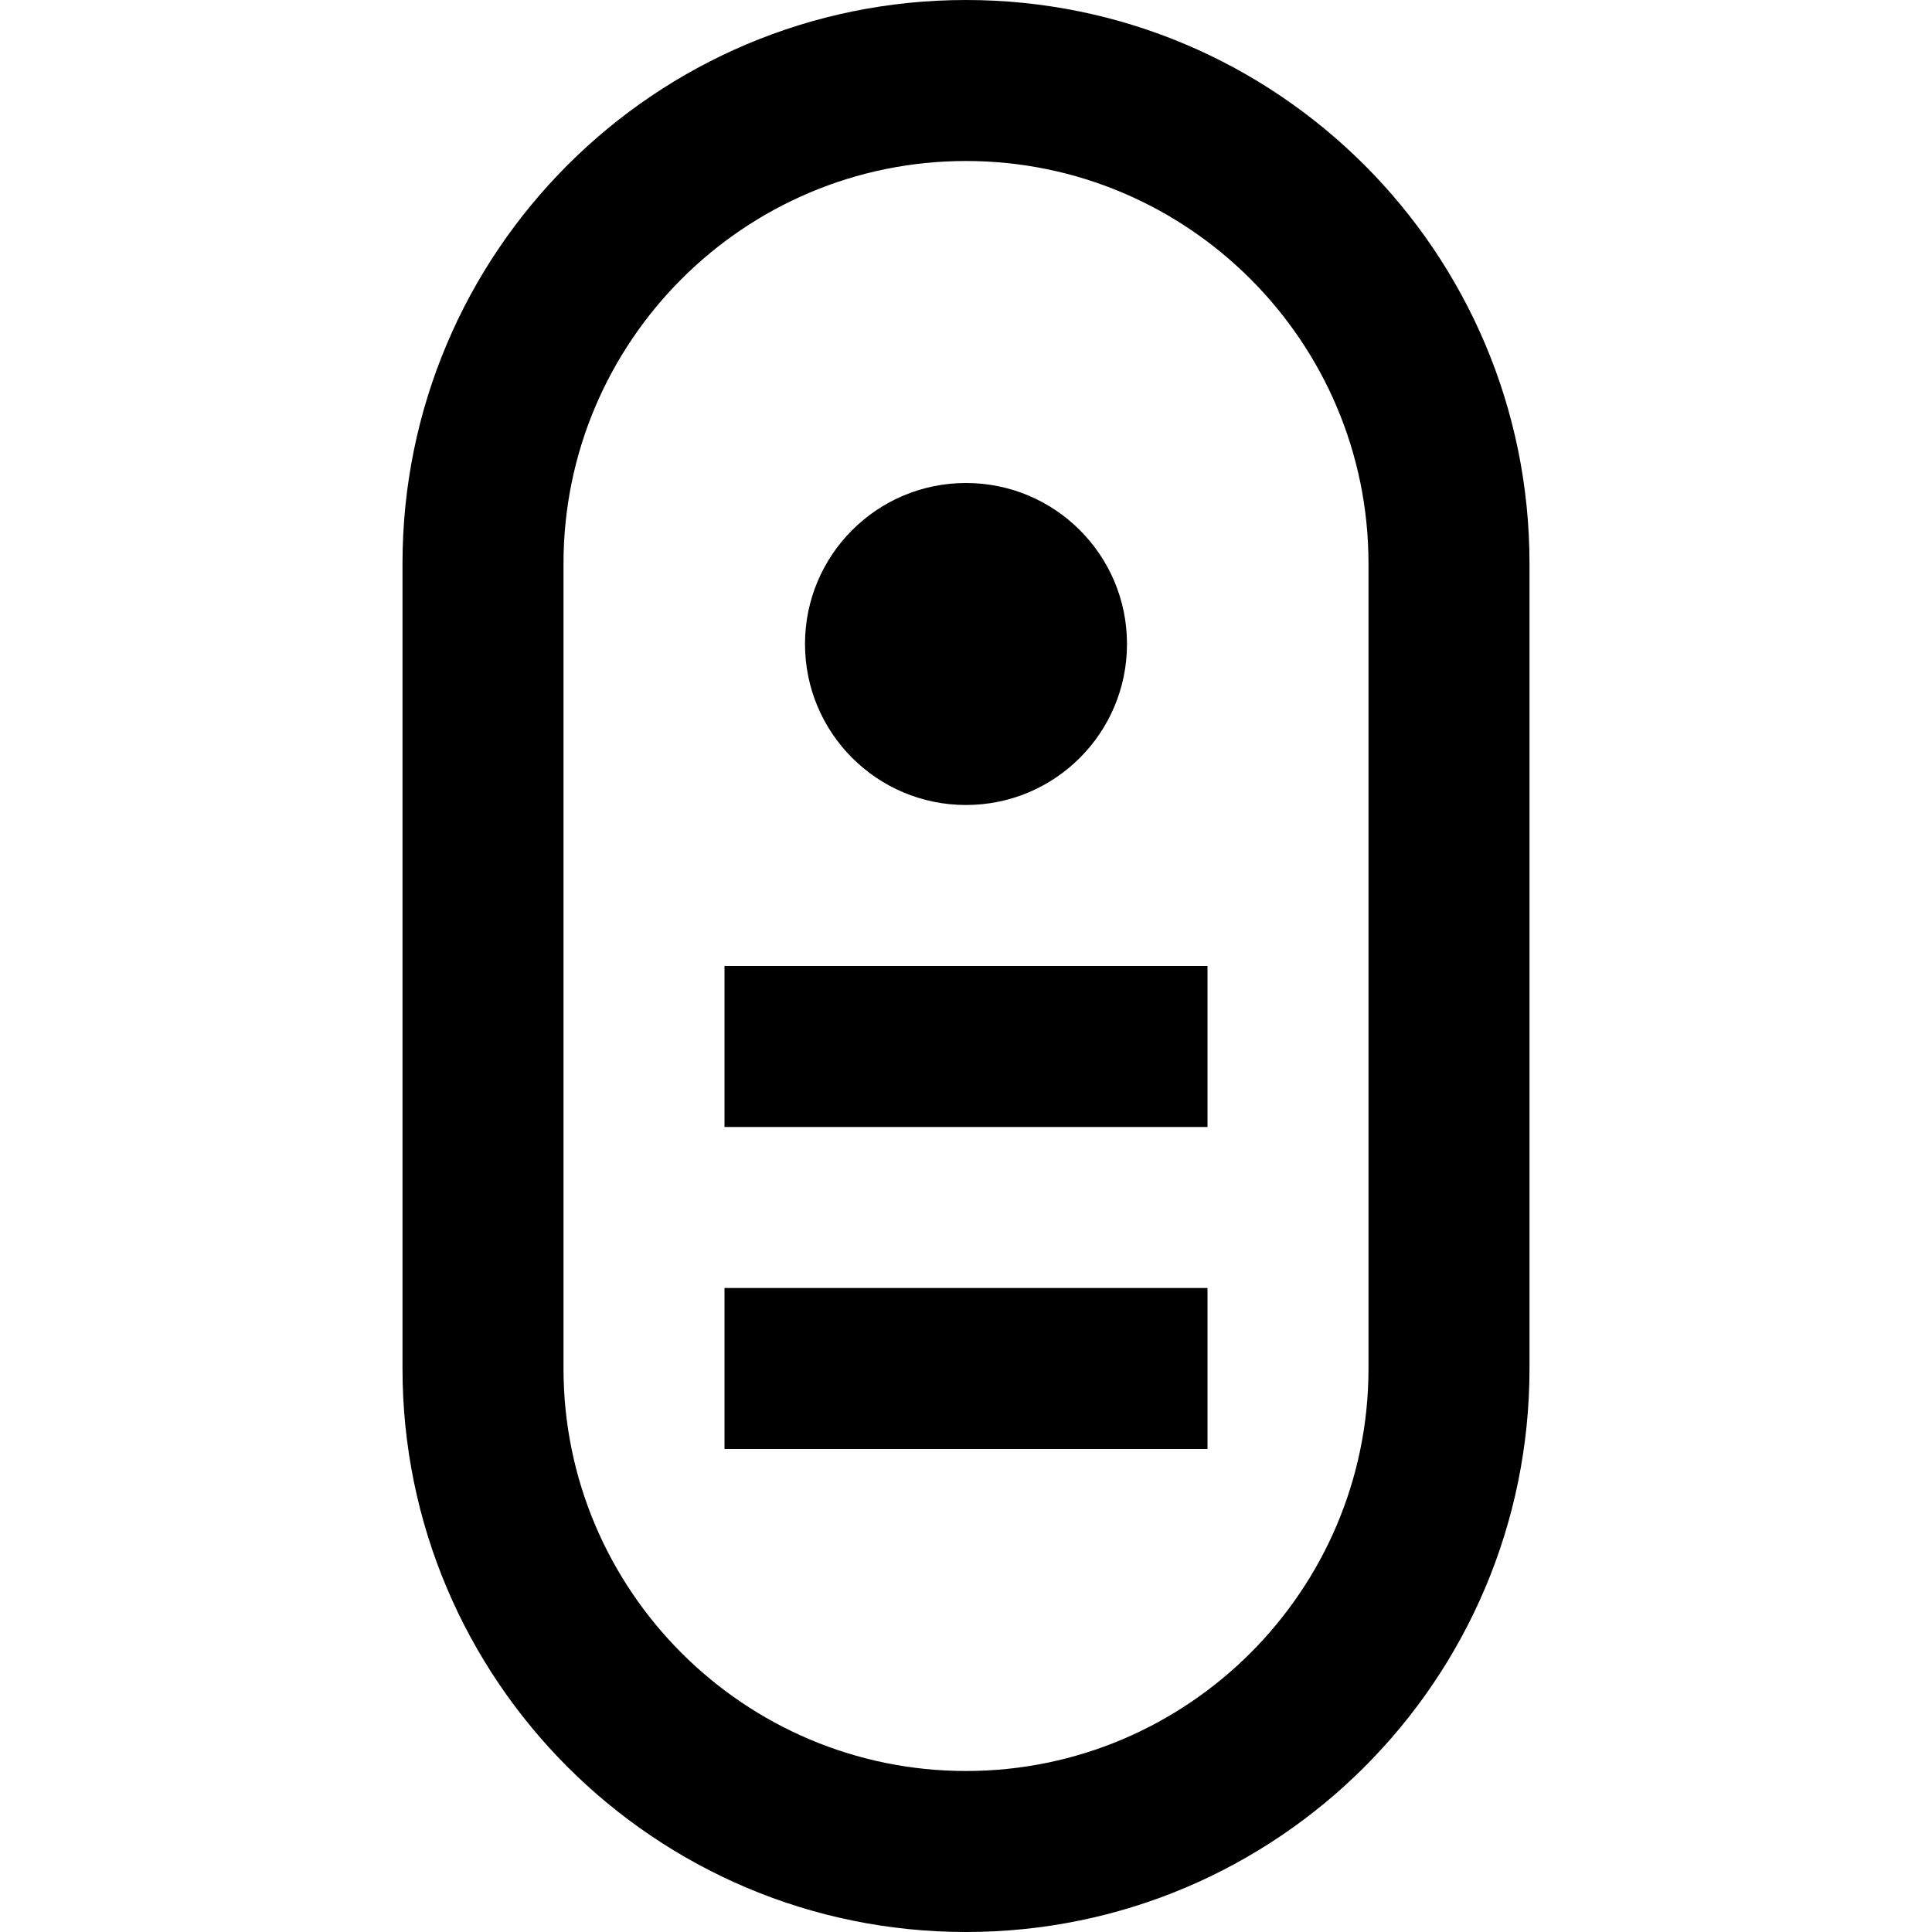
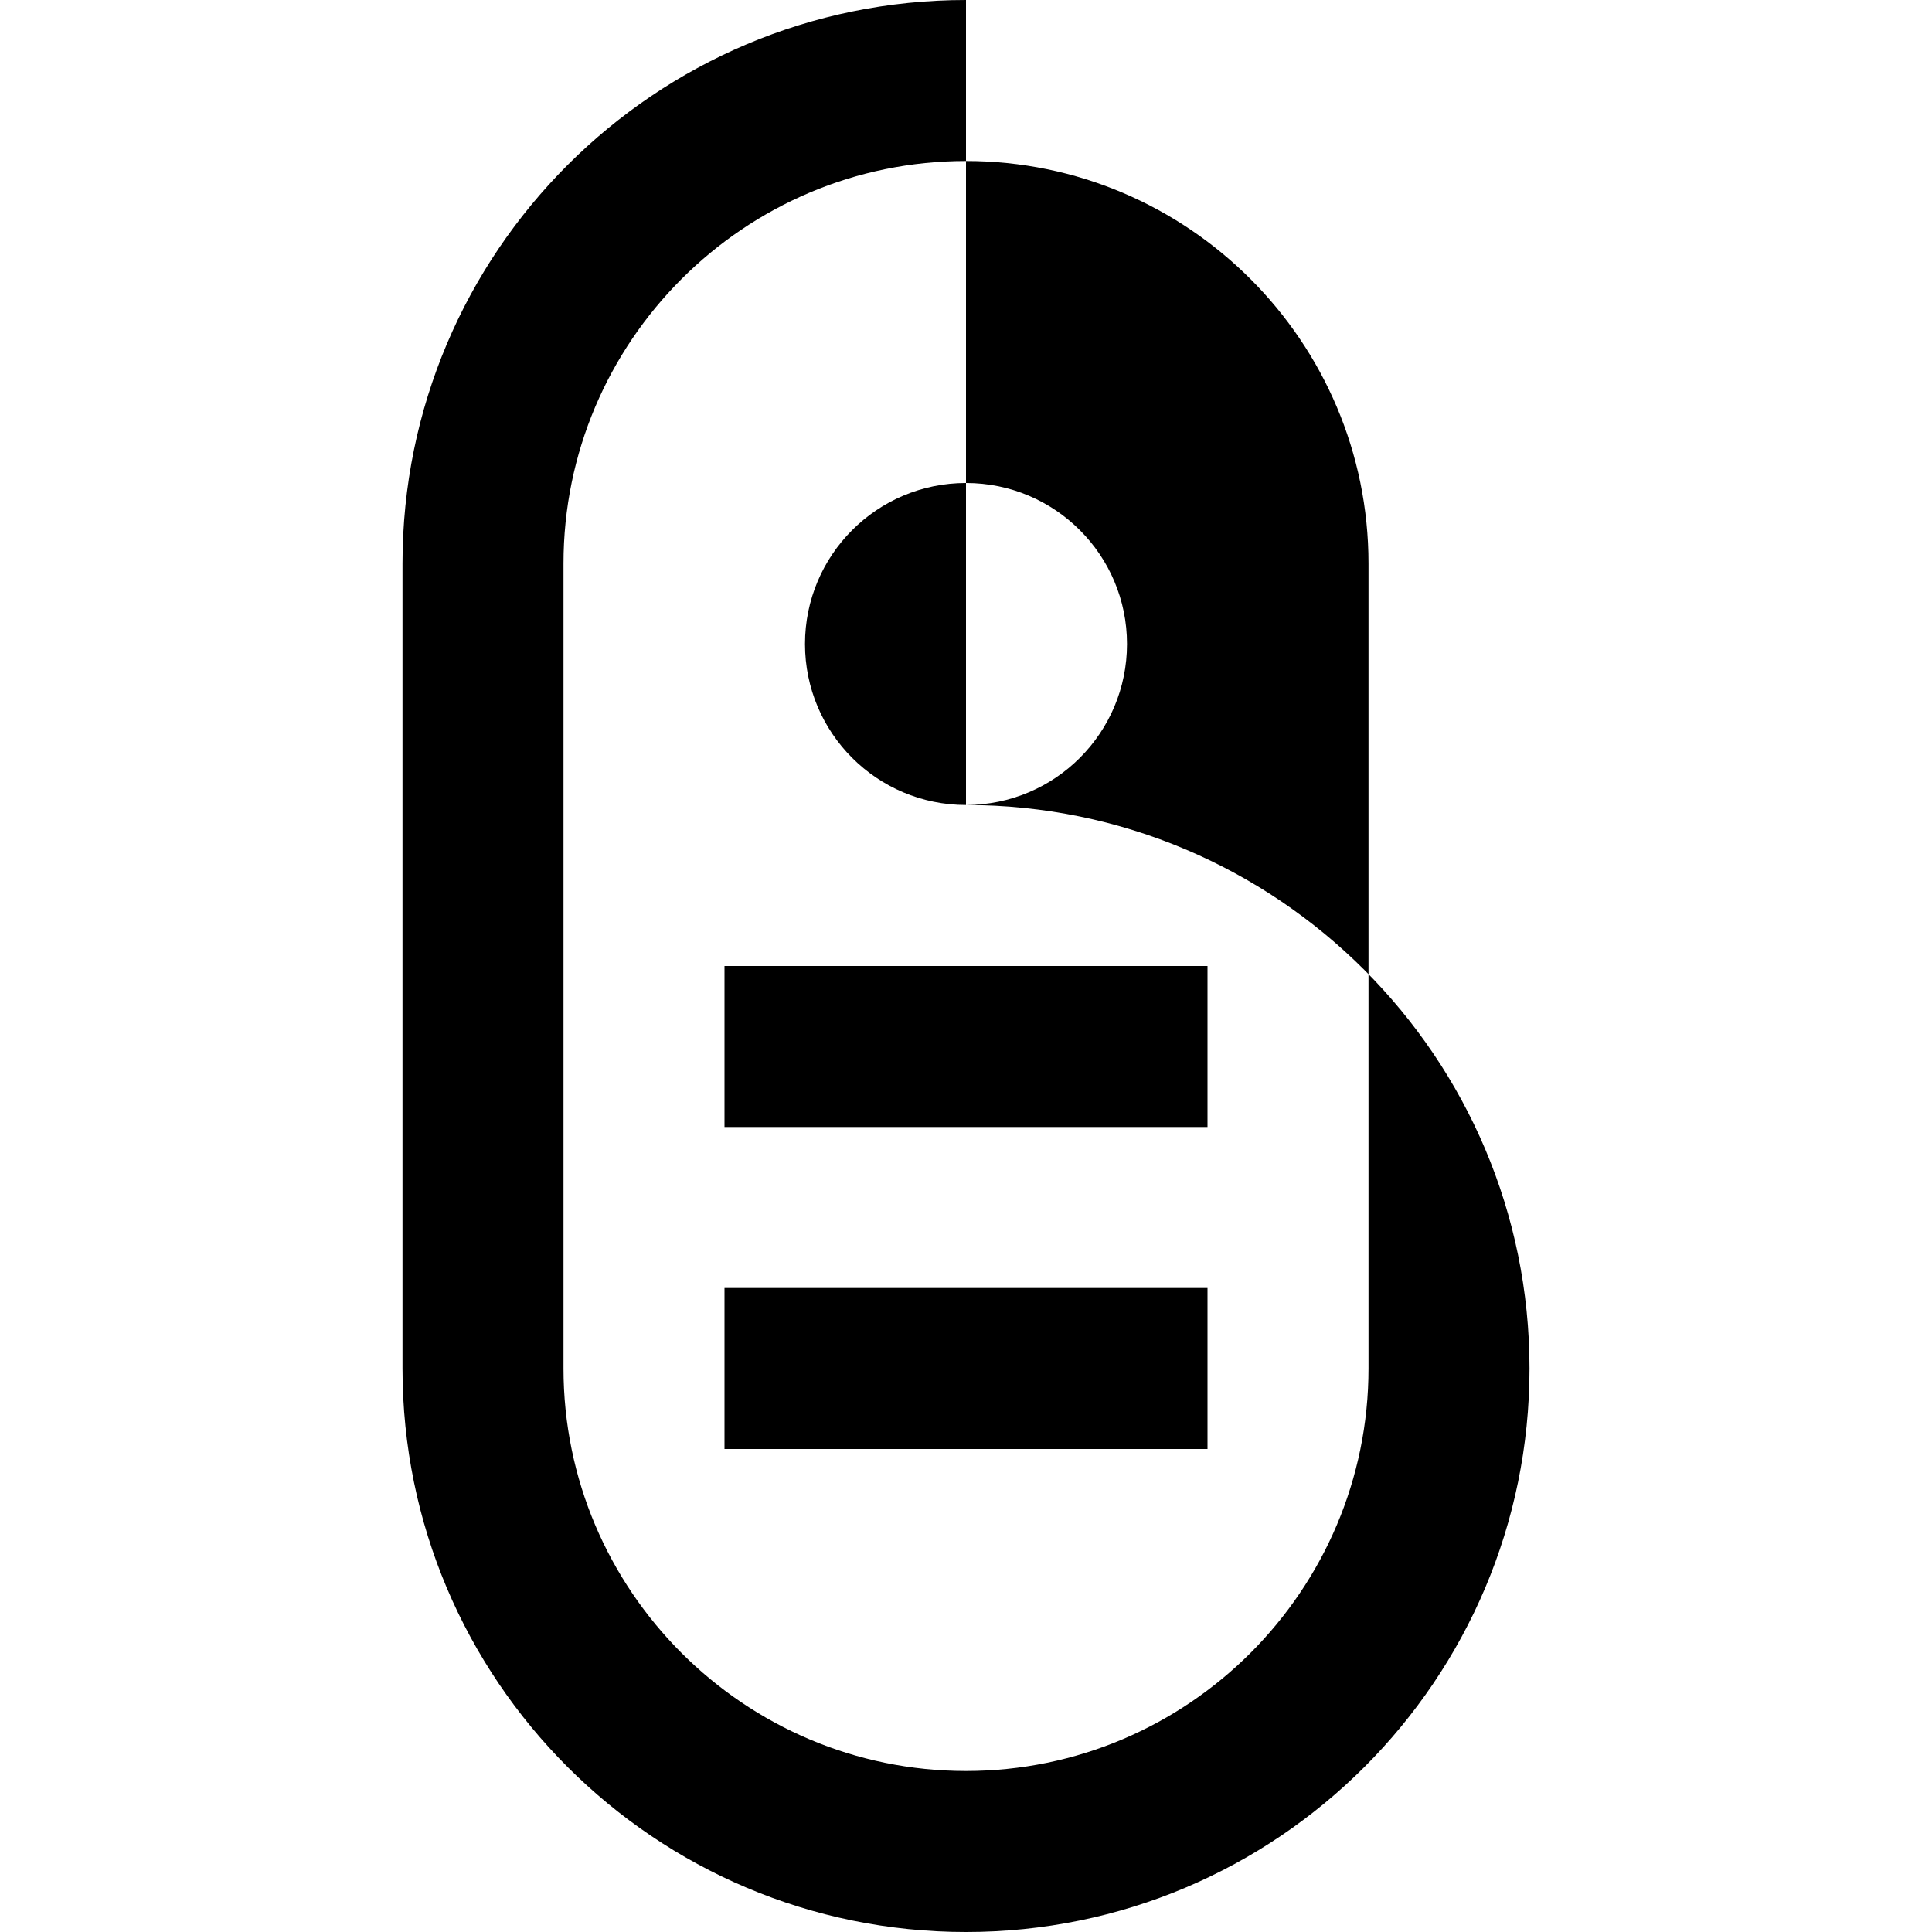
<svg xmlns="http://www.w3.org/2000/svg" role="img" viewBox="0 0 24 24">
  <title>Azure IoT</title>
-   <path d="M12 0C8.134 0 5 3.134 5 7v10c0 3.866 3.134 7 7 7s7-3.134 7-7V7c0-3.866-3.134-7-7-7zm0 2c2.757 0 5 2.243 5 5v10c0 2.757-2.243 5-5 5s-5-2.243-5-5V7c0-2.757 2.243-5 5-5zm0 4c-1.105 0-2 .895-2 2s.895 2 2 2 2-.895 2-2-.895-2-2-2zm-3 6v2h6v-2H9zm0 4v2h6v-2H9z" />
+   <path d="M12 0C8.134 0 5 3.134 5 7v10c0 3.866 3.134 7 7 7s7-3.134 7-7c0-3.866-3.134-7-7-7zm0 2c2.757 0 5 2.243 5 5v10c0 2.757-2.243 5-5 5s-5-2.243-5-5V7c0-2.757 2.243-5 5-5zm0 4c-1.105 0-2 .895-2 2s.895 2 2 2 2-.895 2-2-.895-2-2-2zm-3 6v2h6v-2H9zm0 4v2h6v-2H9z" />
</svg>